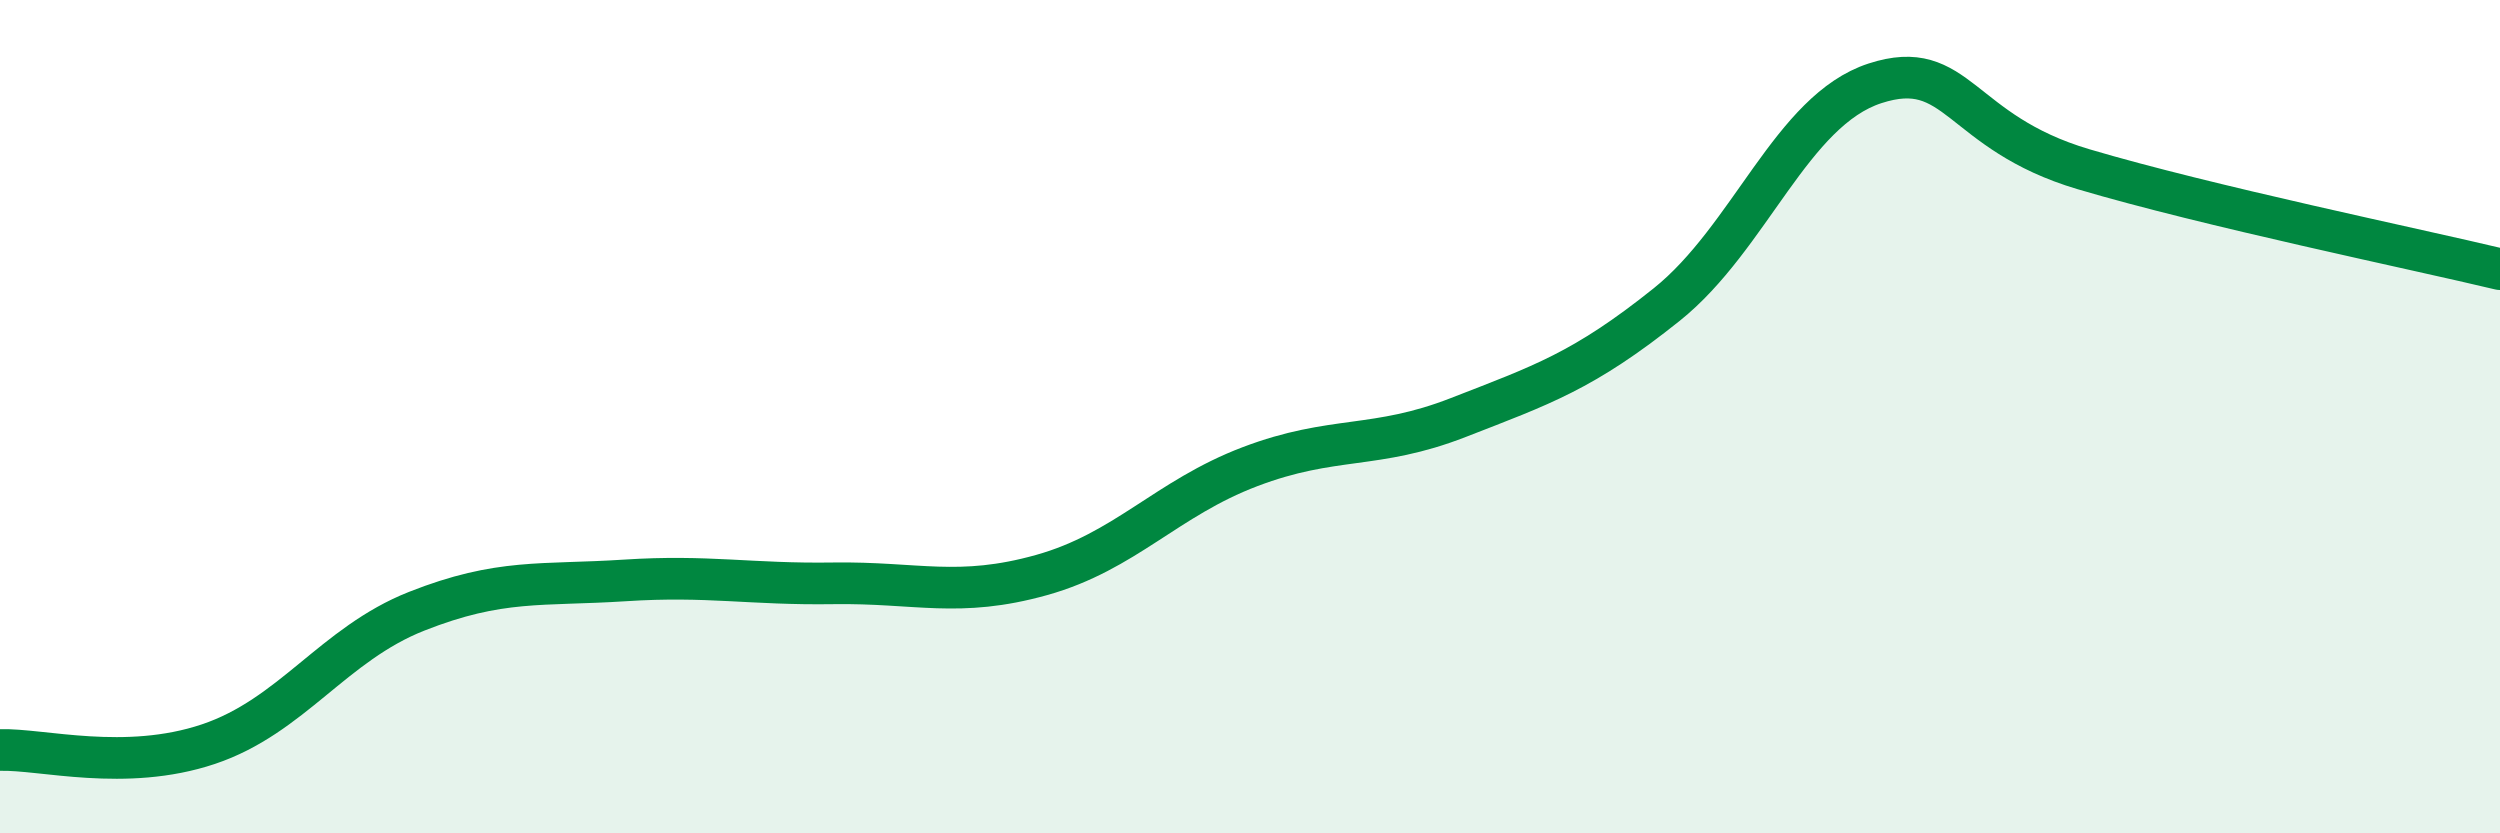
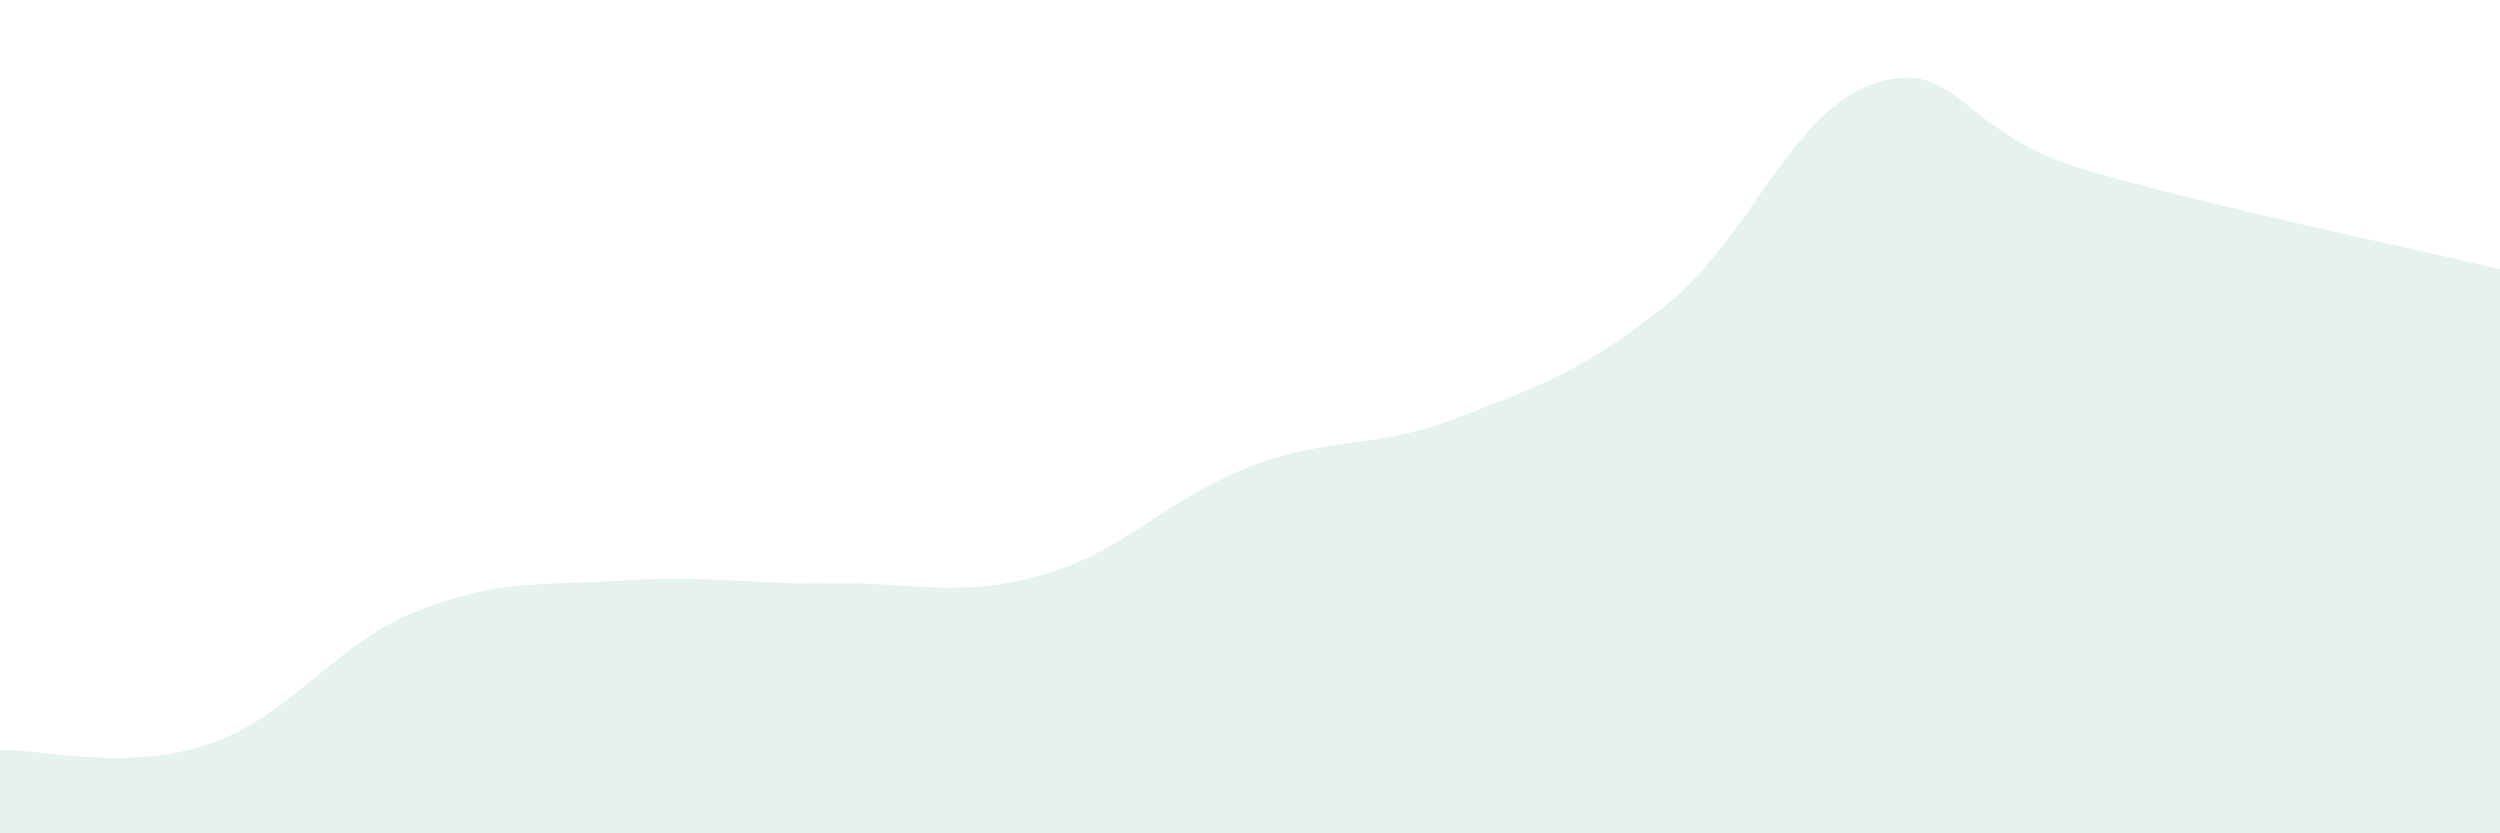
<svg xmlns="http://www.w3.org/2000/svg" width="60" height="20" viewBox="0 0 60 20">
  <path d="M 0,18 C 1,17.97 3,18.53 5,17.86 C 7,17.19 8,15.46 10,14.67 C 12,13.88 13,14.06 15,13.93 C 17,13.8 18,14.03 20,14 C 22,13.97 23,14.36 25,13.8 C 27,13.24 28,11.96 30,11.2 C 32,10.44 33,10.8 35,10.02 C 37,9.24 38,8.91 40,7.31 C 42,5.71 43,2.65 45,2 C 47,1.35 47,3.17 50,4.06 C 53,4.95 58,5.98 60,6.46L60 20L0 20Z" fill="#008740" opacity="0.1" stroke-linecap="round" stroke-linejoin="round" />
-   <path d="M 0,18 C 1,17.97 3,18.53 5,17.86 C 7,17.19 8,15.46 10,14.67 C 12,13.88 13,14.06 15,13.93 C 17,13.8 18,14.03 20,14 C 22,13.97 23,14.36 25,13.8 C 27,13.24 28,11.96 30,11.2 C 32,10.44 33,10.8 35,10.02 C 37,9.24 38,8.91 40,7.31 C 42,5.71 43,2.65 45,2 C 47,1.35 47,3.17 50,4.06 C 53,4.95 58,5.98 60,6.46" stroke="#008740" stroke-width="1" fill="none" stroke-linecap="round" stroke-linejoin="round" />
</svg>